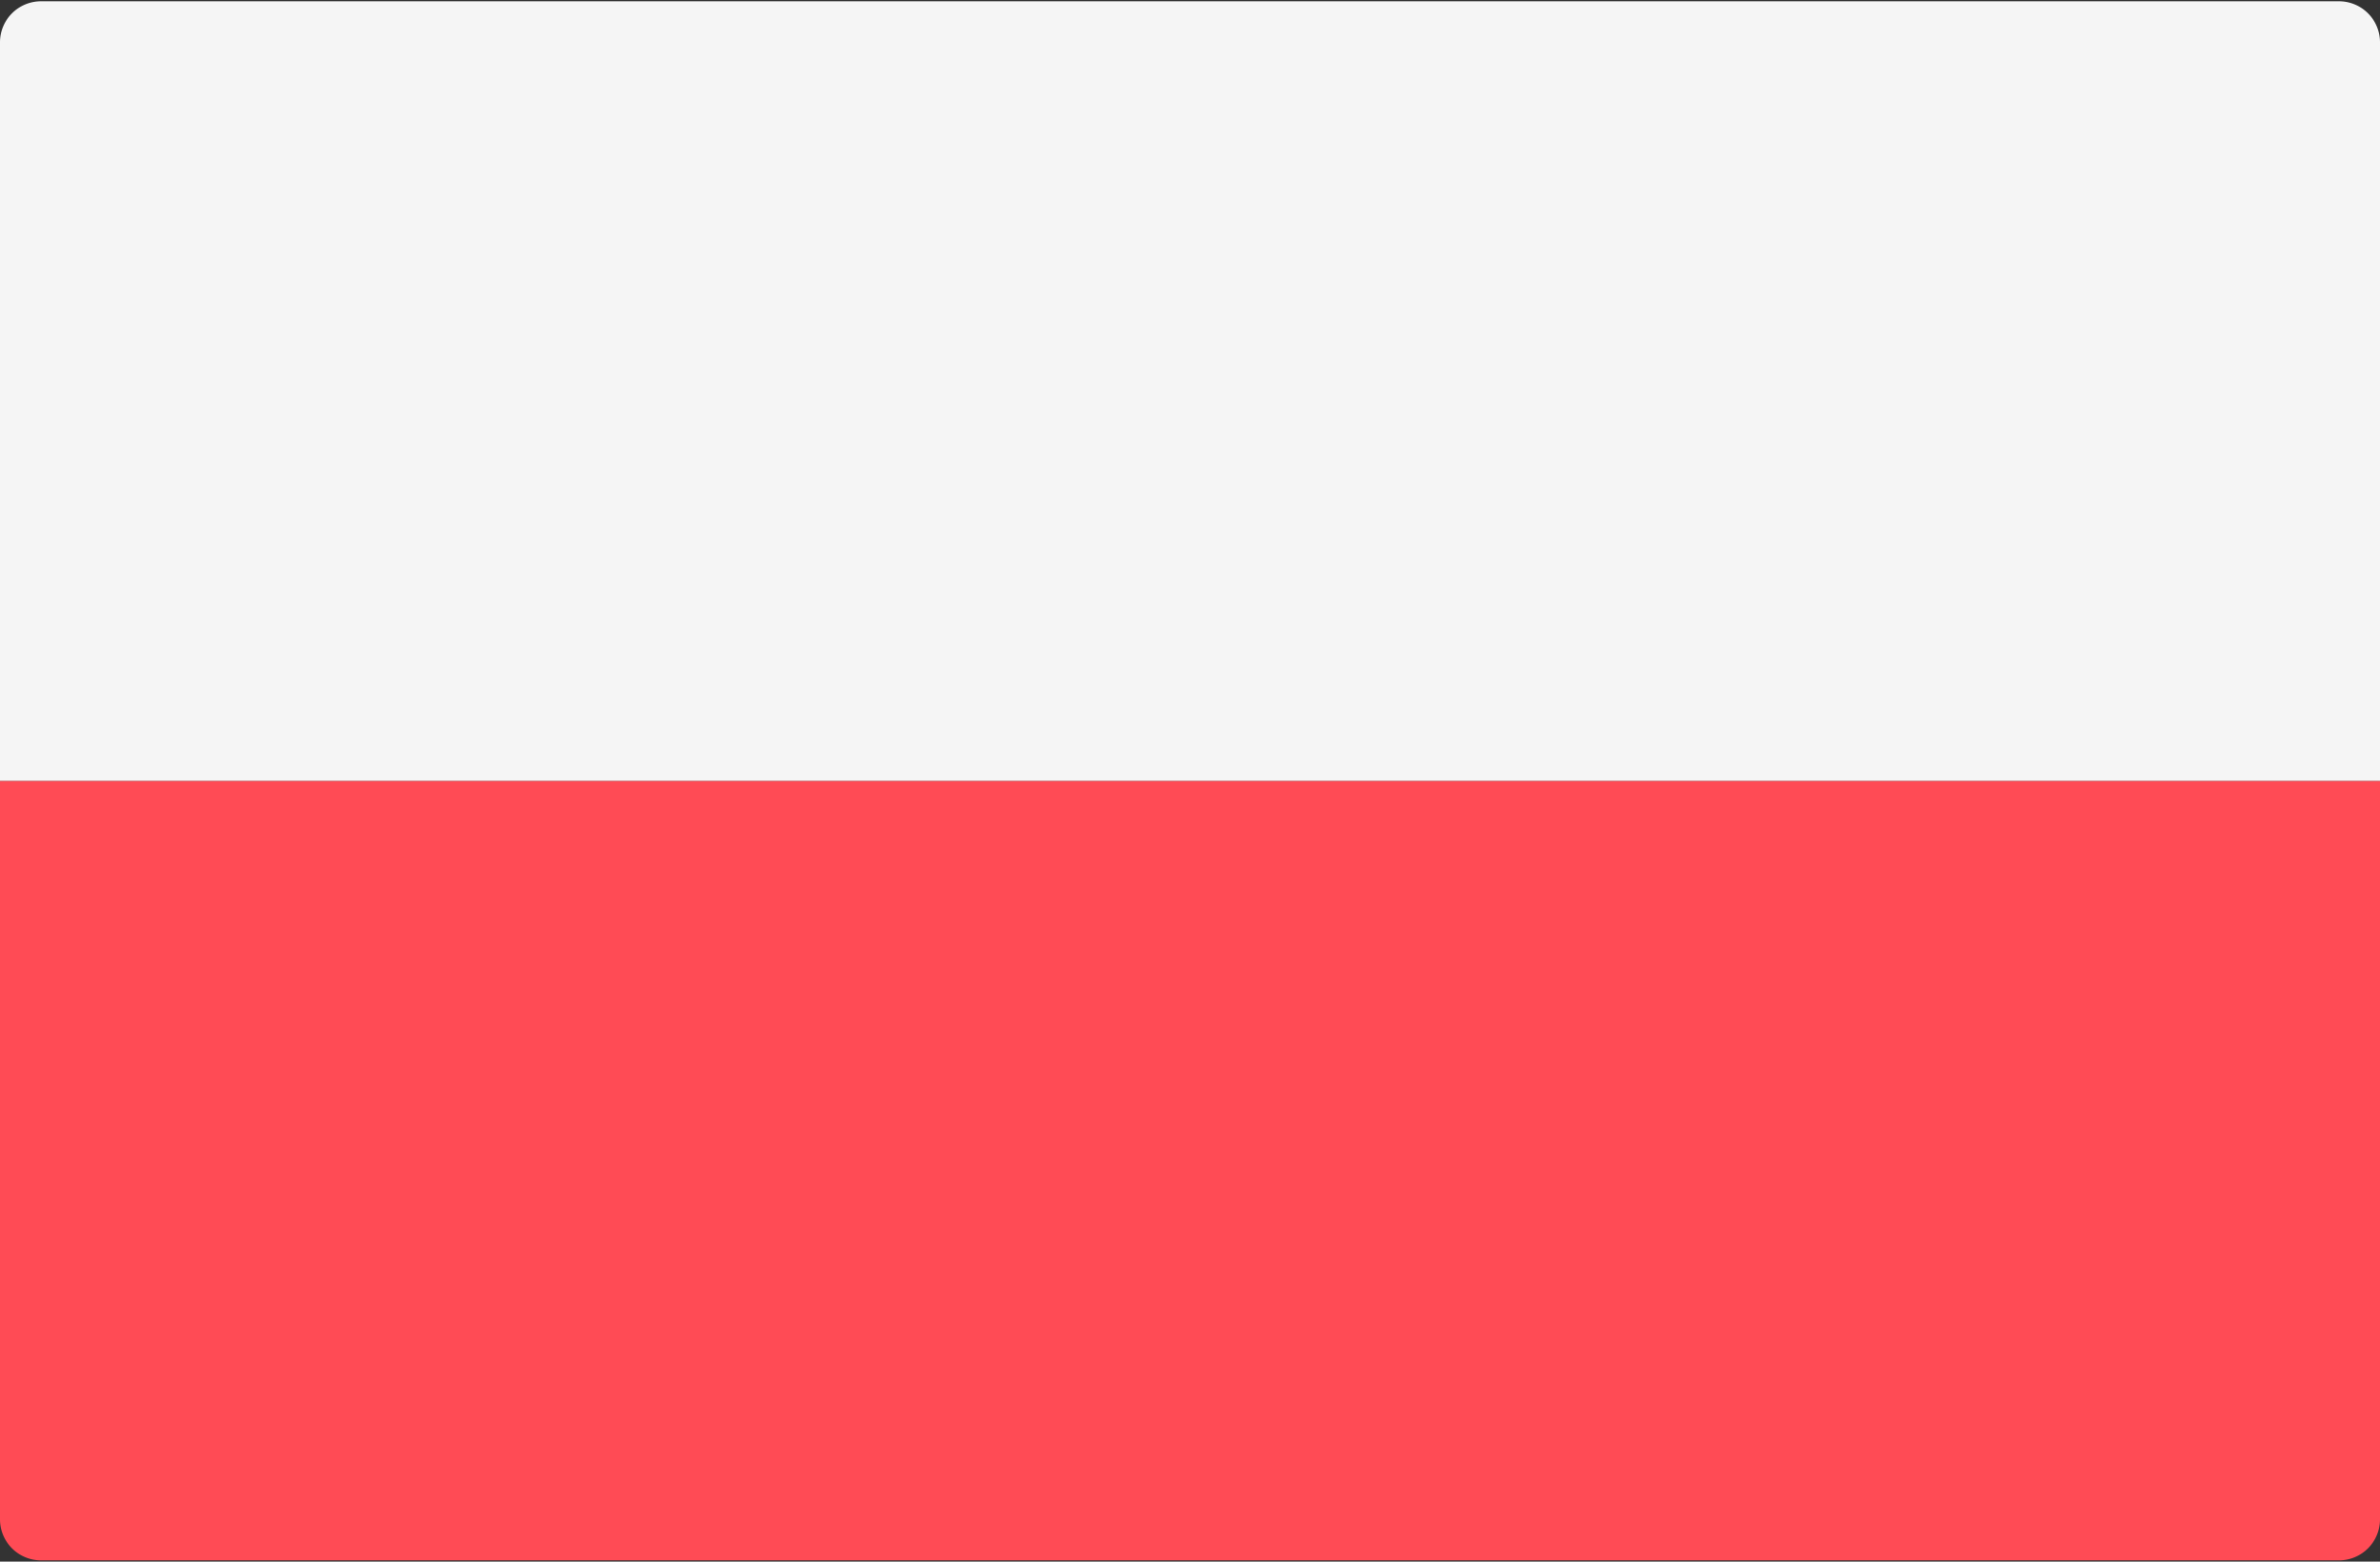
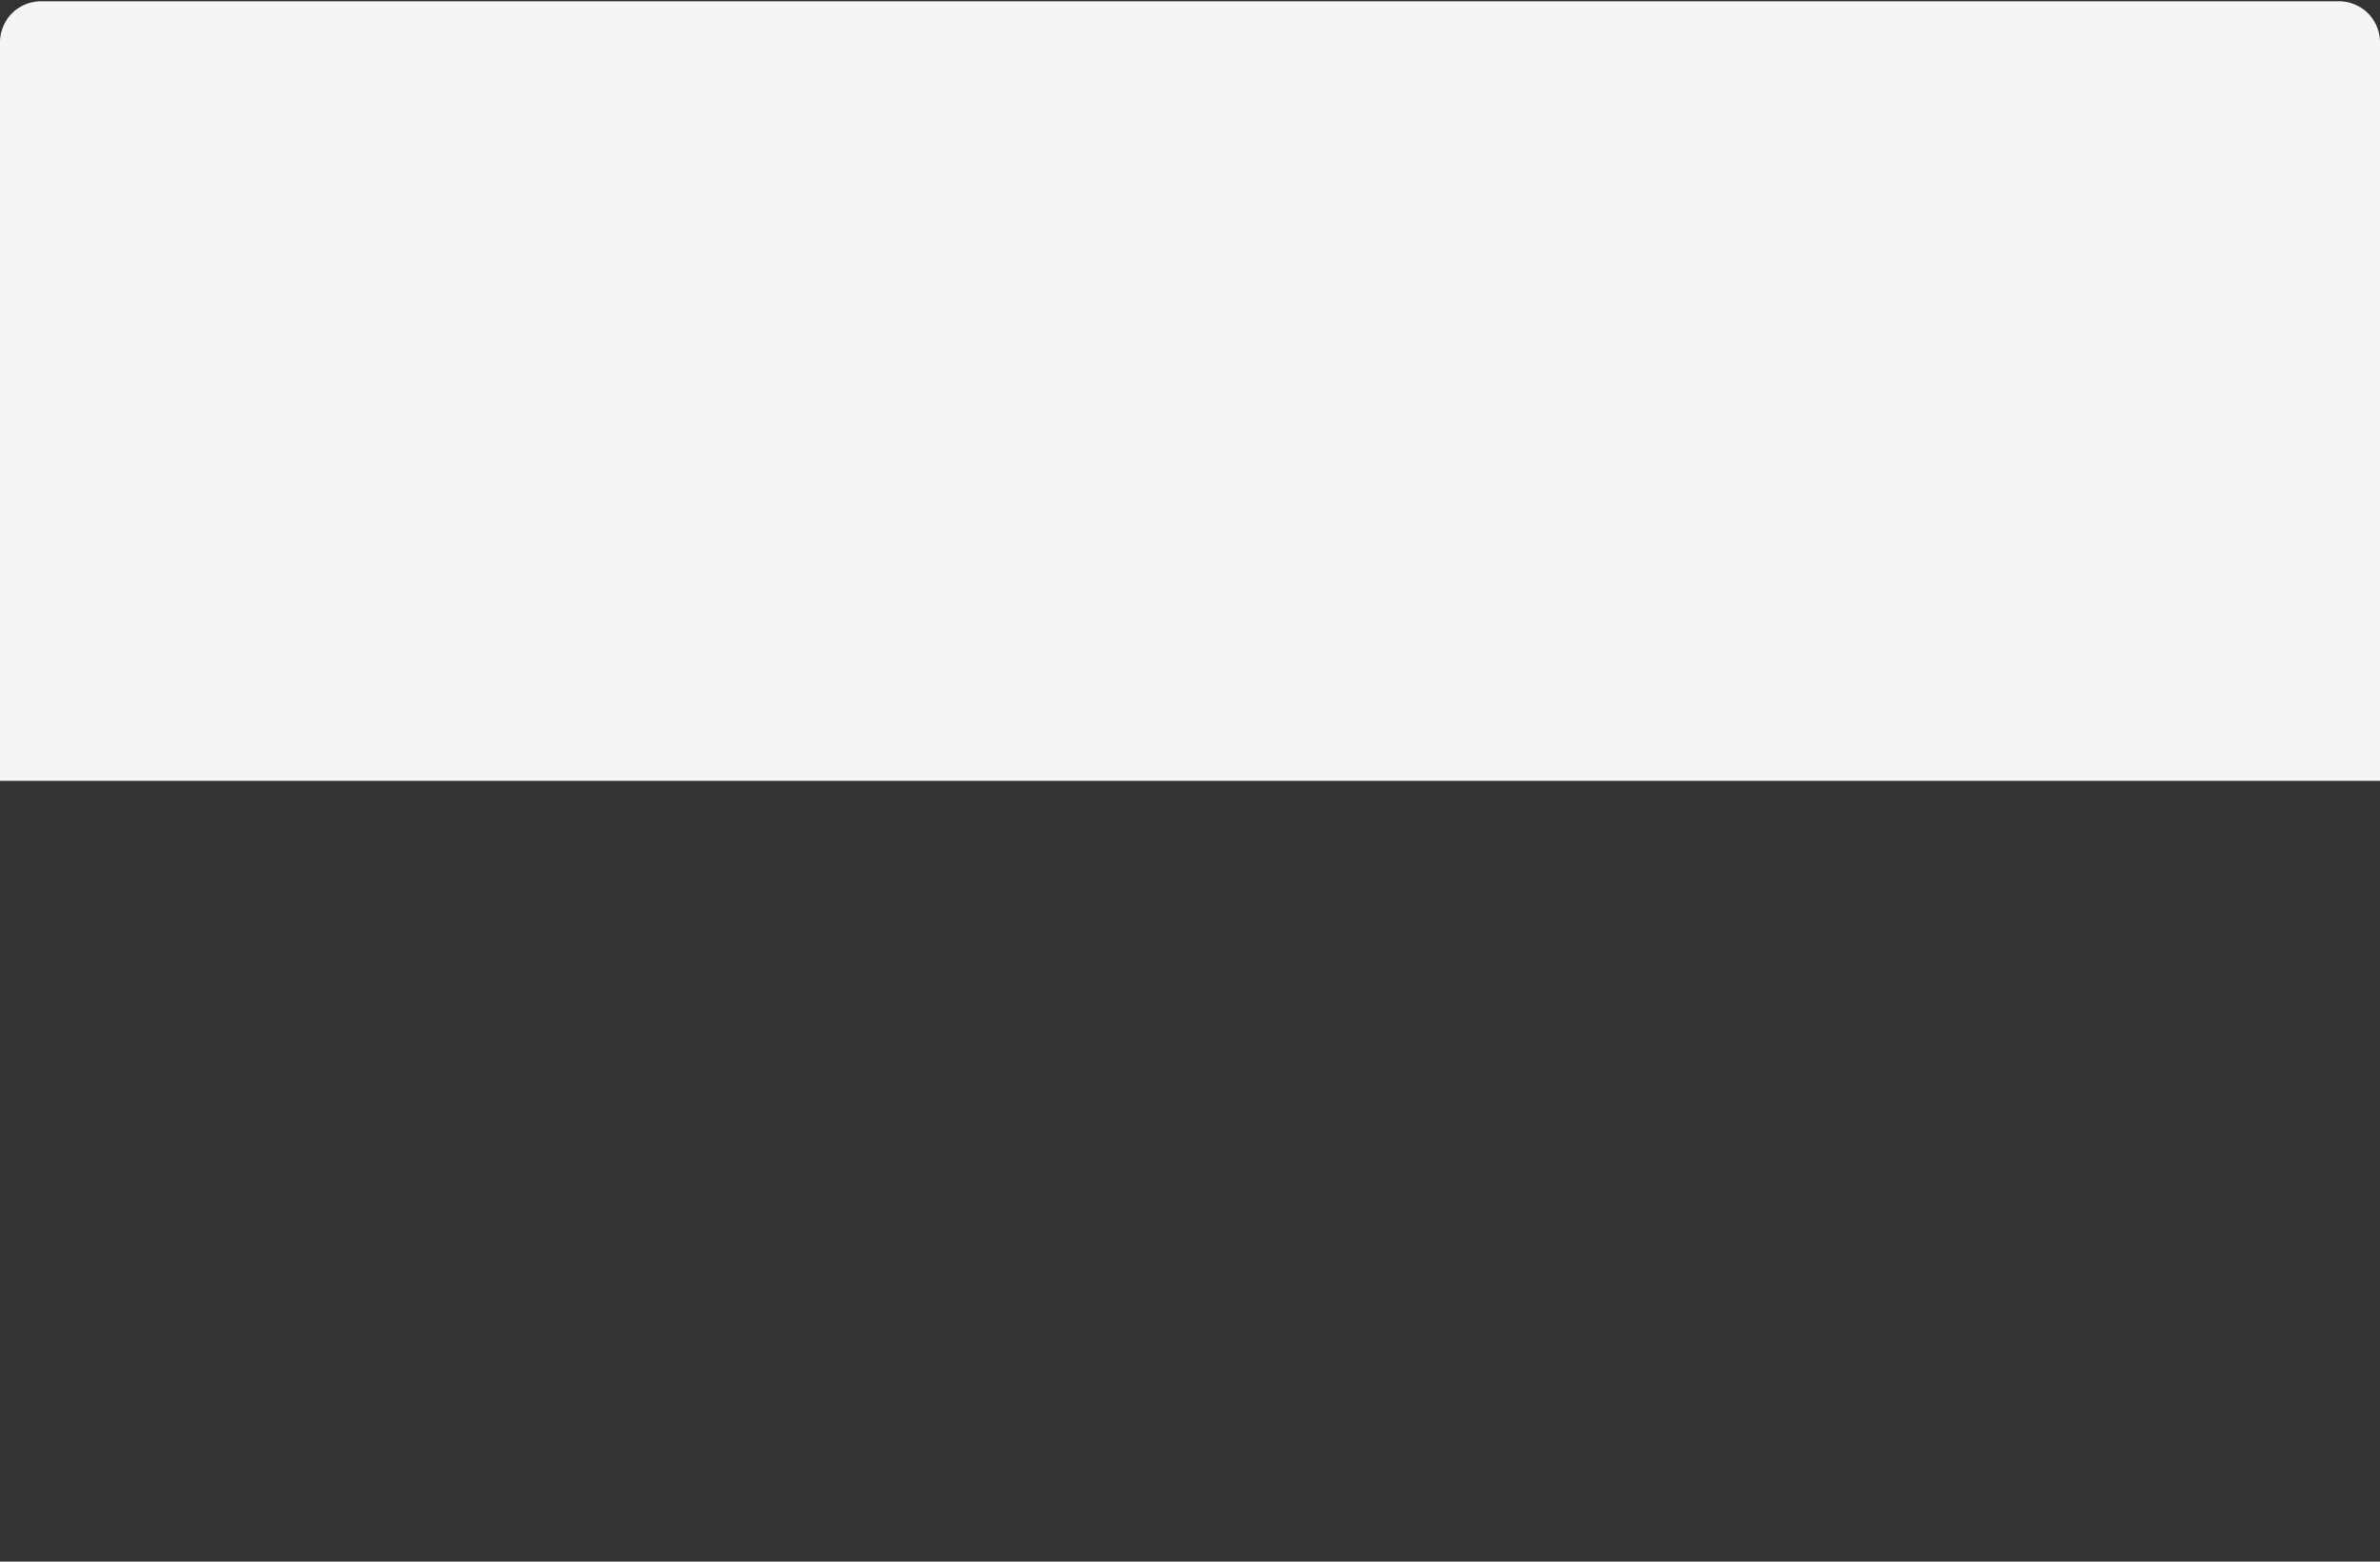
<svg xmlns="http://www.w3.org/2000/svg" fill="none" viewBox="0 0 512 336">
  <rect x="0" y="0" width="512" height="336" fill="#333333" stroke="none" />
-   <path fill="#FF4B55" d="M0 168h512v158.897a8.829 8.829 0 0 1-8.828 8.828H8.828A8.829 8.829 0 0 1 0 326.897V168z" />
  <path fill="#F5F5F5" d="M512 168H0V9.103A8.829 8.829 0 0 1 8.828.275h494.345a8.829 8.829 0 0 1 8.828 8.828L512 168z" />
</svg>